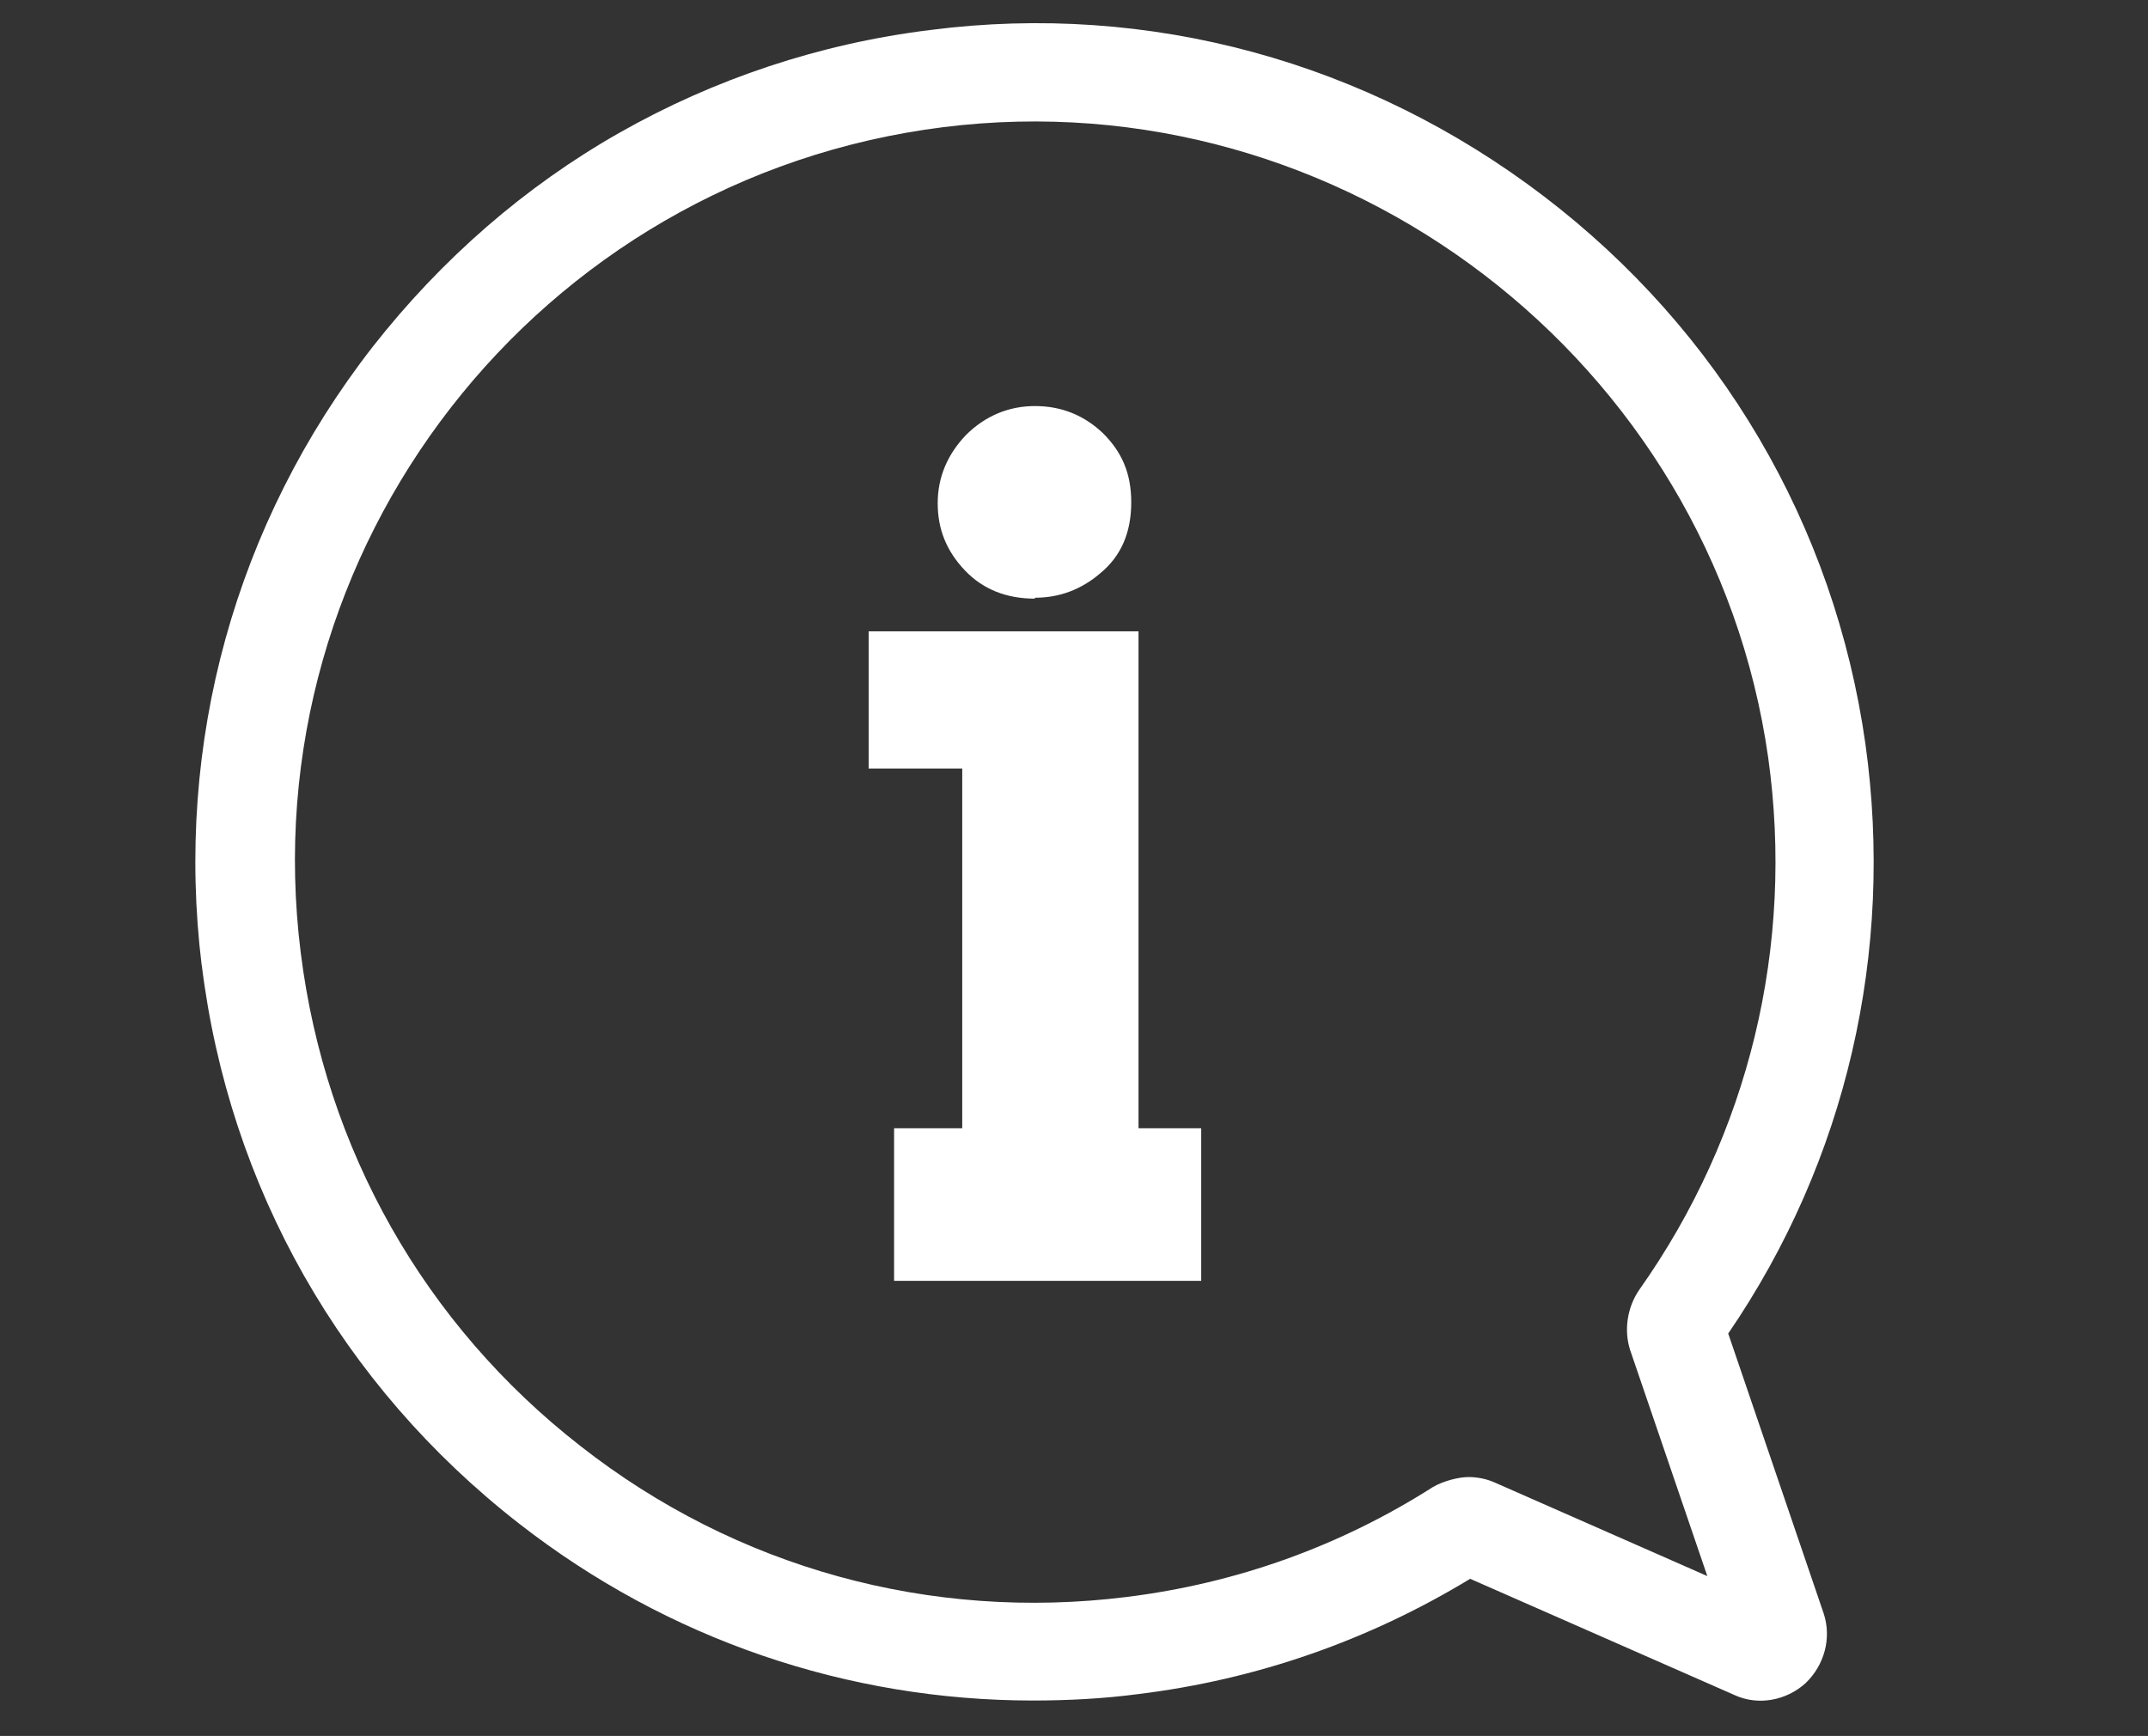
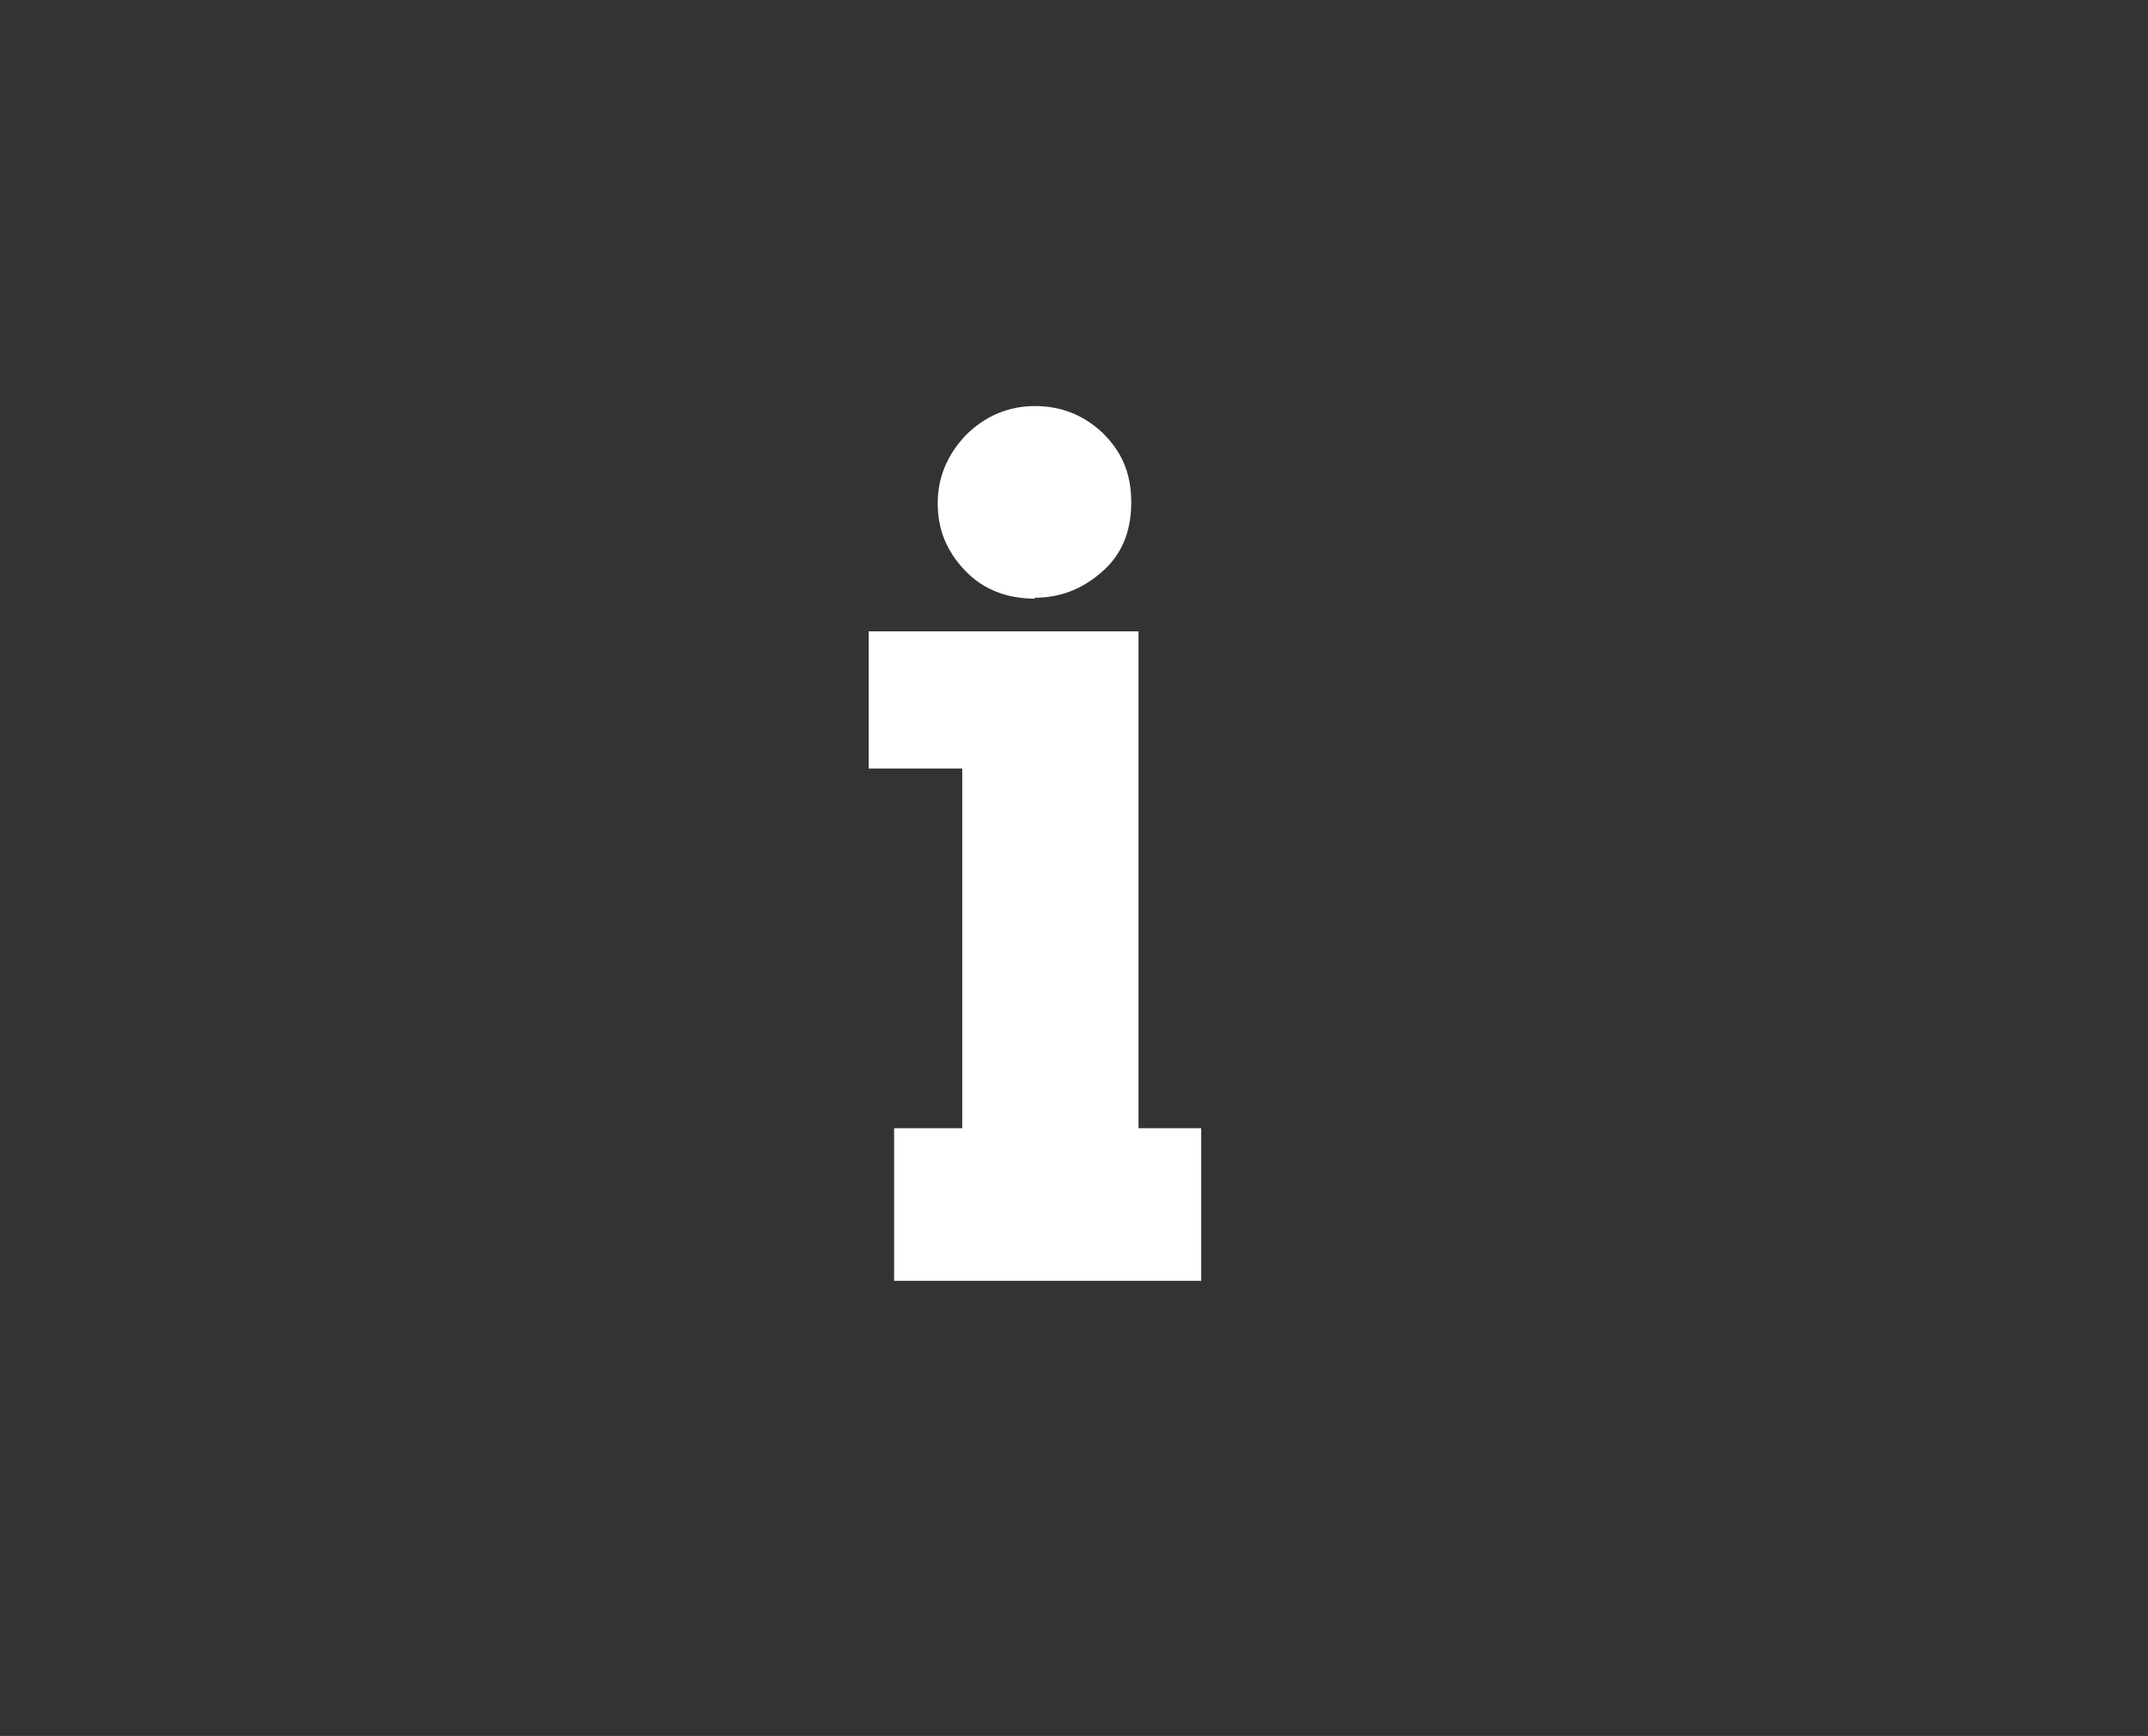
<svg xmlns="http://www.w3.org/2000/svg" id="Ebene_1" data-name="Ebene 1" version="1.1" viewBox="0 0 236.4 191.1">
  <rect x="0" y="0" width="236.4" height="191.1" fill="#333333" stroke="none" />
  <defs>
    <style>
      .cls-1 {
        fill: #fff;
        stroke-width: 0px;
      }
    </style>
  </defs>
  <path class="cls-1" d="M113.9,65.8c2.7,0,5.1-.9,7.2-2.7,2.3-1.9,3.4-4.5,3.4-7.8s-1.1-5.6-3.1-7.6c-2.1-2-4.6-3-7.5-3s-5.5,1.1-7.6,3.2c-2,2.1-3.1,4.6-3.1,7.5s1,5.3,3,7.4c2,2.1,4.6,3.1,7.7,3.1Z" />
  <polygon class="cls-1" points="125.3 69.5 95.6 69.5 95.6 84.6 105.9 84.6 105.9 124.2 98.4 124.2 98.4 141 132.2 141 132.2 124.2 125.3 124.2 125.3 69.5" />
-   <path class="cls-1" d="M22.2,106.2c3,24.5,15.4,46.3,34.9,61.5,16.4,12.8,36.2,19.5,56.6,19.5,3.8,0,7.7-.2,11.5-.7,13.1-1.6,25.4-5.9,36.6-12.7l29.1,12.8c2.6,1.2,5.7.6,7.8-1.3,2.1-2,2.9-5,2-7.7l-10.5-30.8c13-19,18.3-42,15.1-64.9-3.4-24.1-16-45.5-35.4-60.3C150.5,6.8,126.5.2,102.4,3.3c-12.2,1.5-23.8,5.4-34.2,11.3-10.4,5.9-19.6,13.9-27.2,23.6-15.1,19.4-21.8,43.6-18.8,68.1ZM103.8,14c43.9-5.5,84.6,25.7,90.8,69.4,2.9,20.7-2.1,41.5-14.2,58.6-1.3,1.9-1.7,4.4-1,6.6l8.5,24.9-23.4-10.3c-.9-.4-1.9-.6-2.9-.6s-2.7.4-3.9,1.1c-10.2,6.5-21.6,10.6-33.7,12.1-21.6,2.7-43-3.2-60.1-16.6-17.2-13.4-28.1-32.7-30.8-54.3C27.5,60.4,59.2,19.6,103.8,14Z" />
</svg>